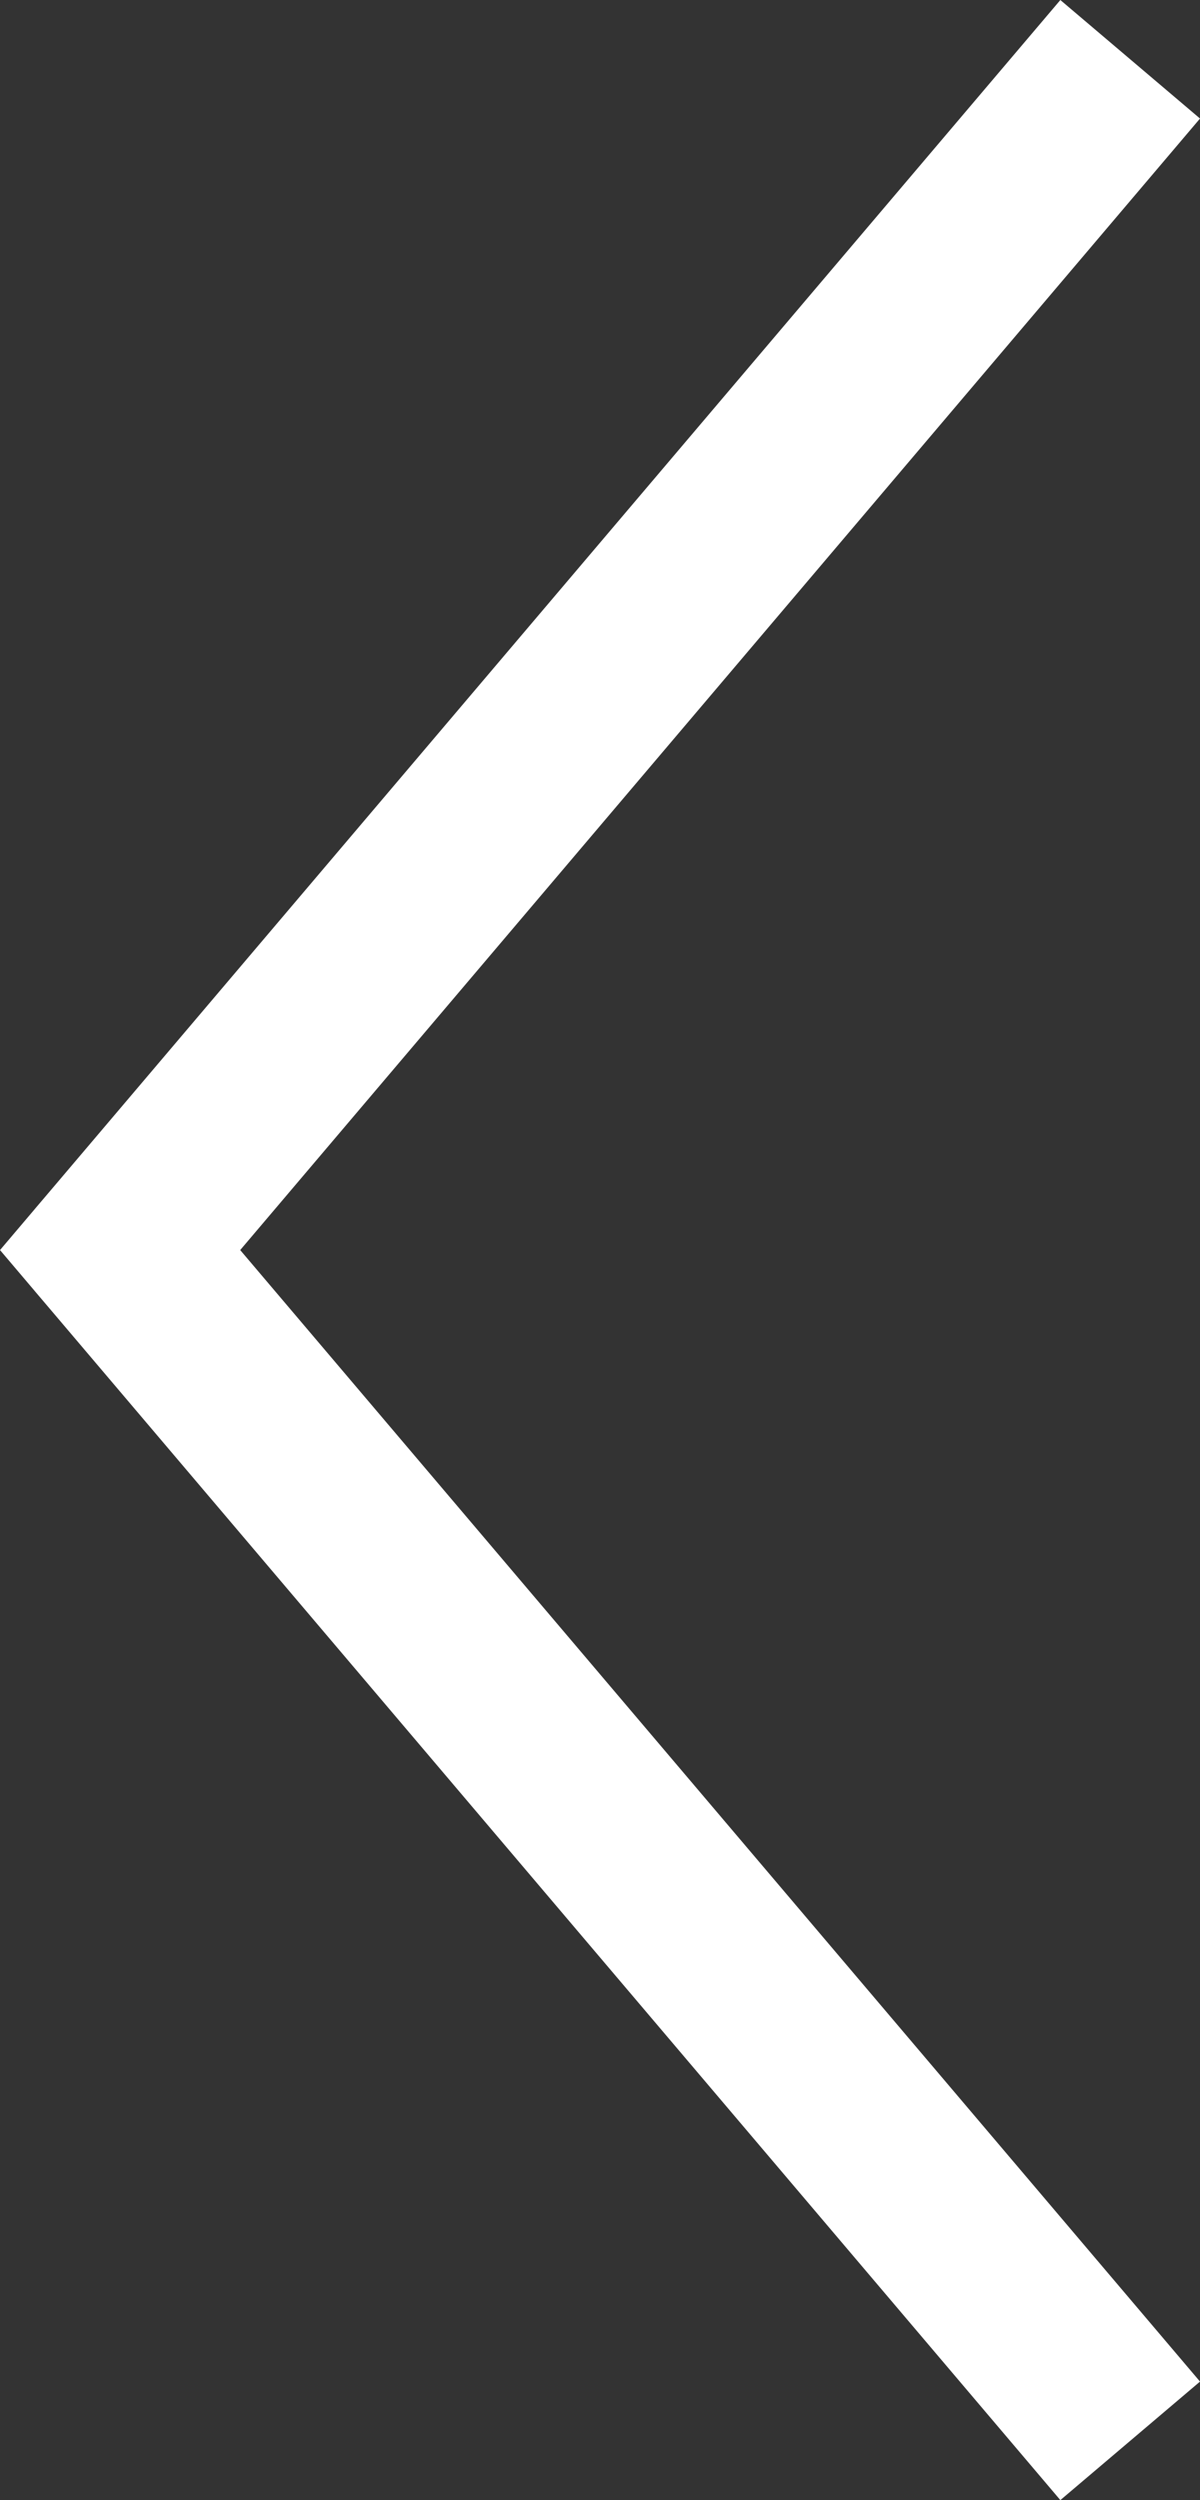
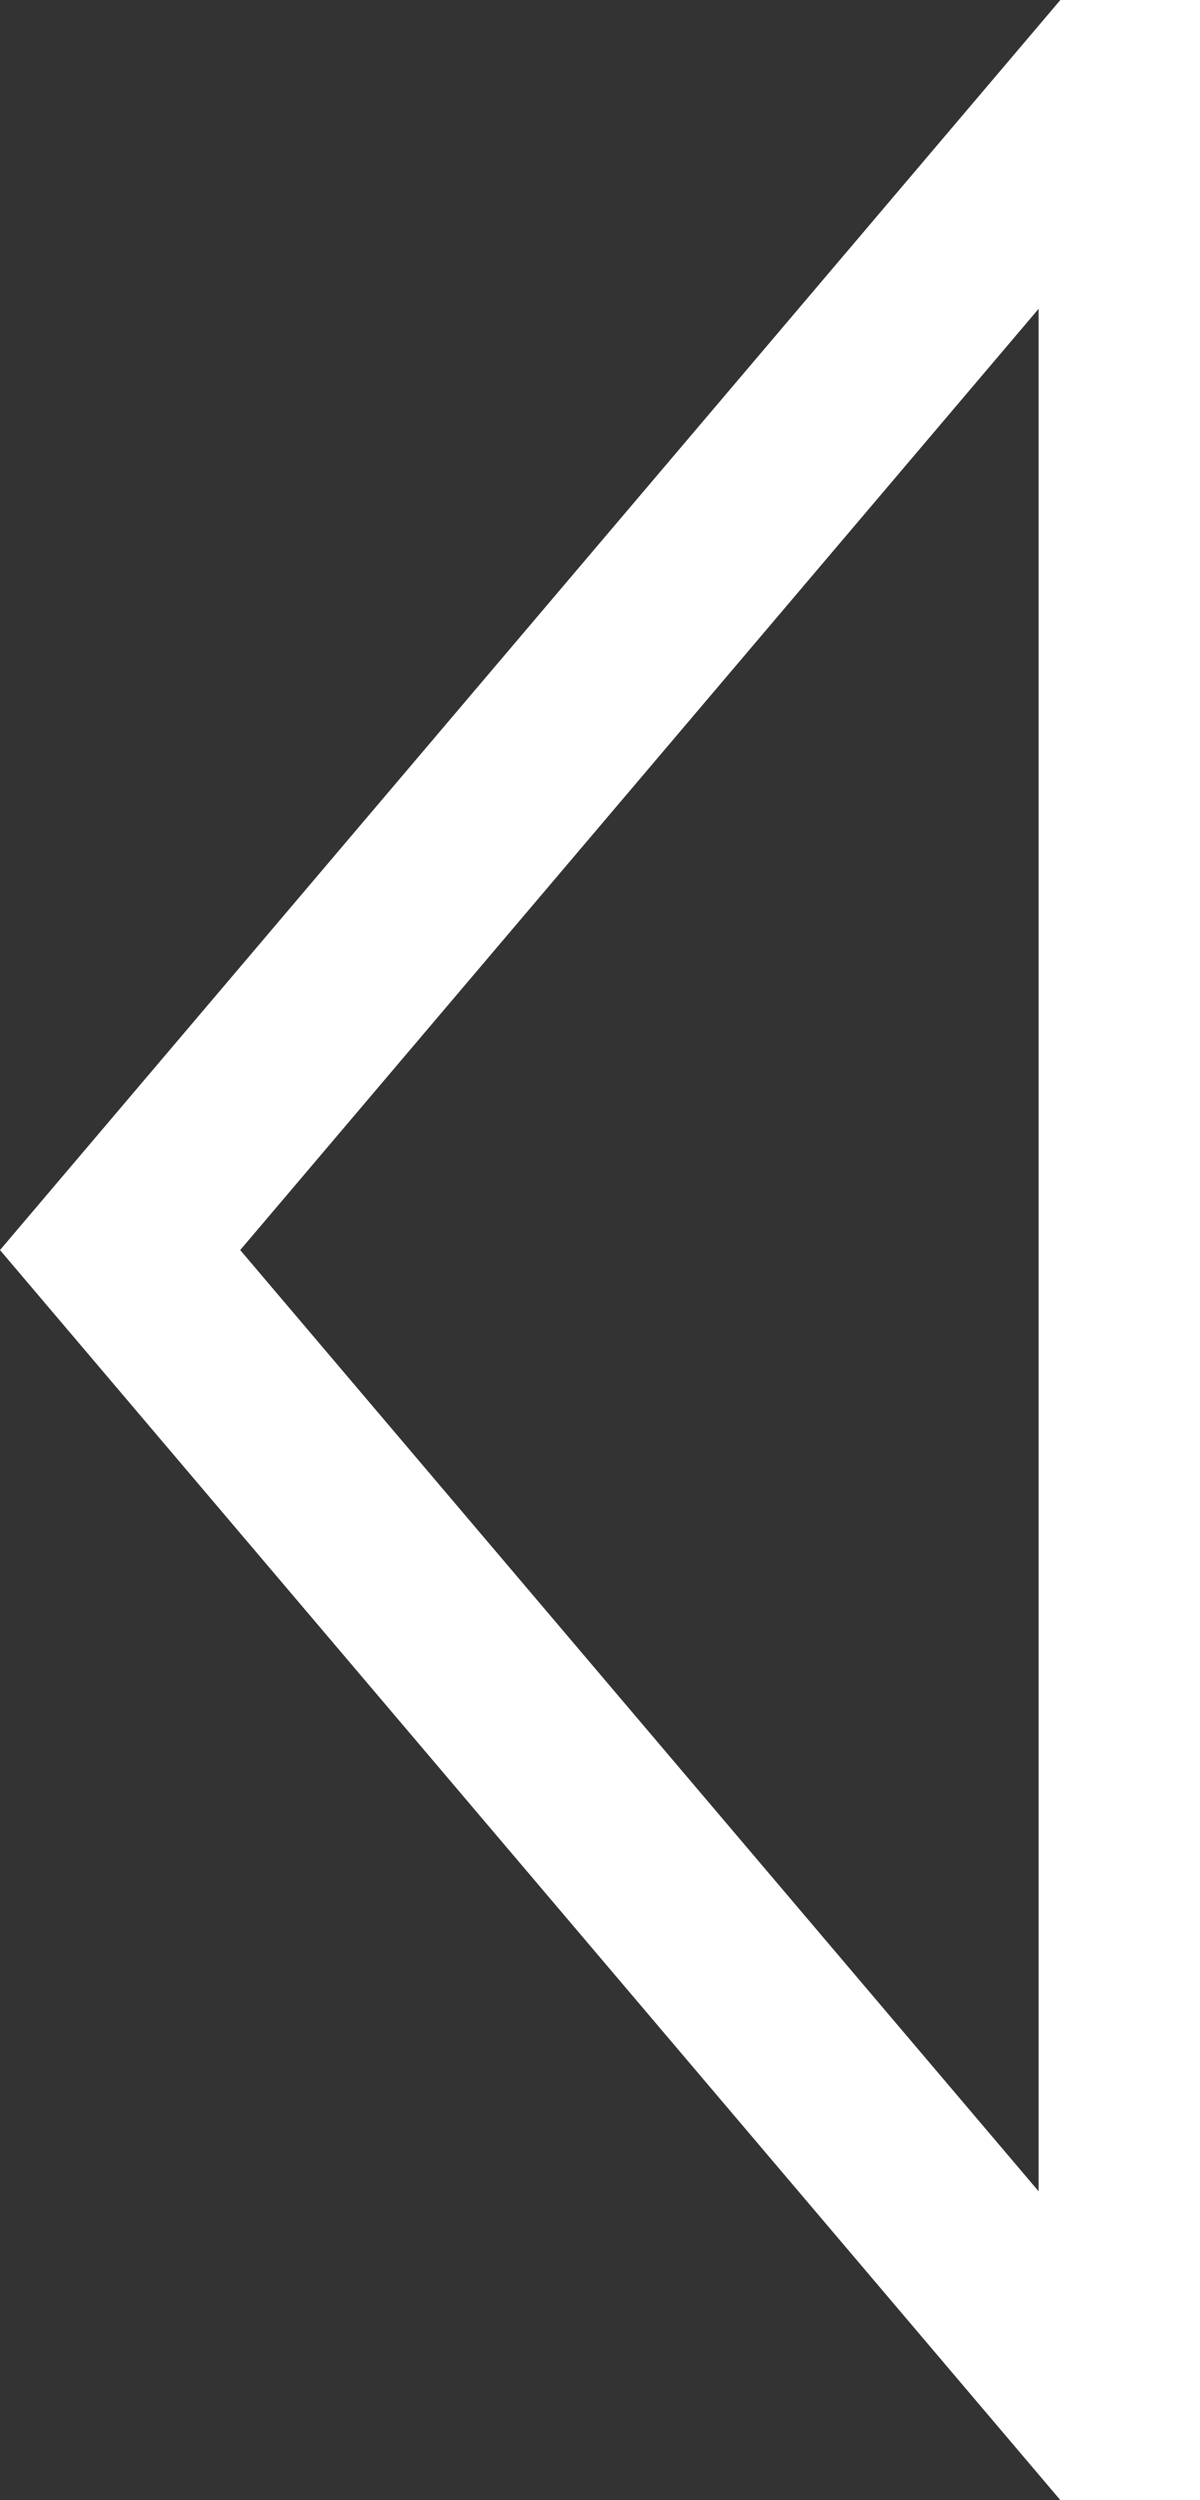
<svg xmlns="http://www.w3.org/2000/svg" width="32.76" height="68.235" viewBox="0 0 32.76 68.235">
  <rect x="0" y="0" width="32.76" height="68.235" fill="#333333" stroke="none" />
-   <path id="Unione_2" data-name="Unione 2" d="M-197.425,587.5-225,555l27.575,32.5.425-.5-.425.5.425.5-.425-.5L-225,620Z" transform="translate(-194.146 621.618) rotate(180)" fill="none" stroke="#fff" stroke-width="5" />
+   <path id="Unione_2" data-name="Unione 2" d="M-197.425,587.5-225,555L-225,620Z" transform="translate(-194.146 621.618) rotate(180)" fill="none" stroke="#fff" stroke-width="5" />
</svg>